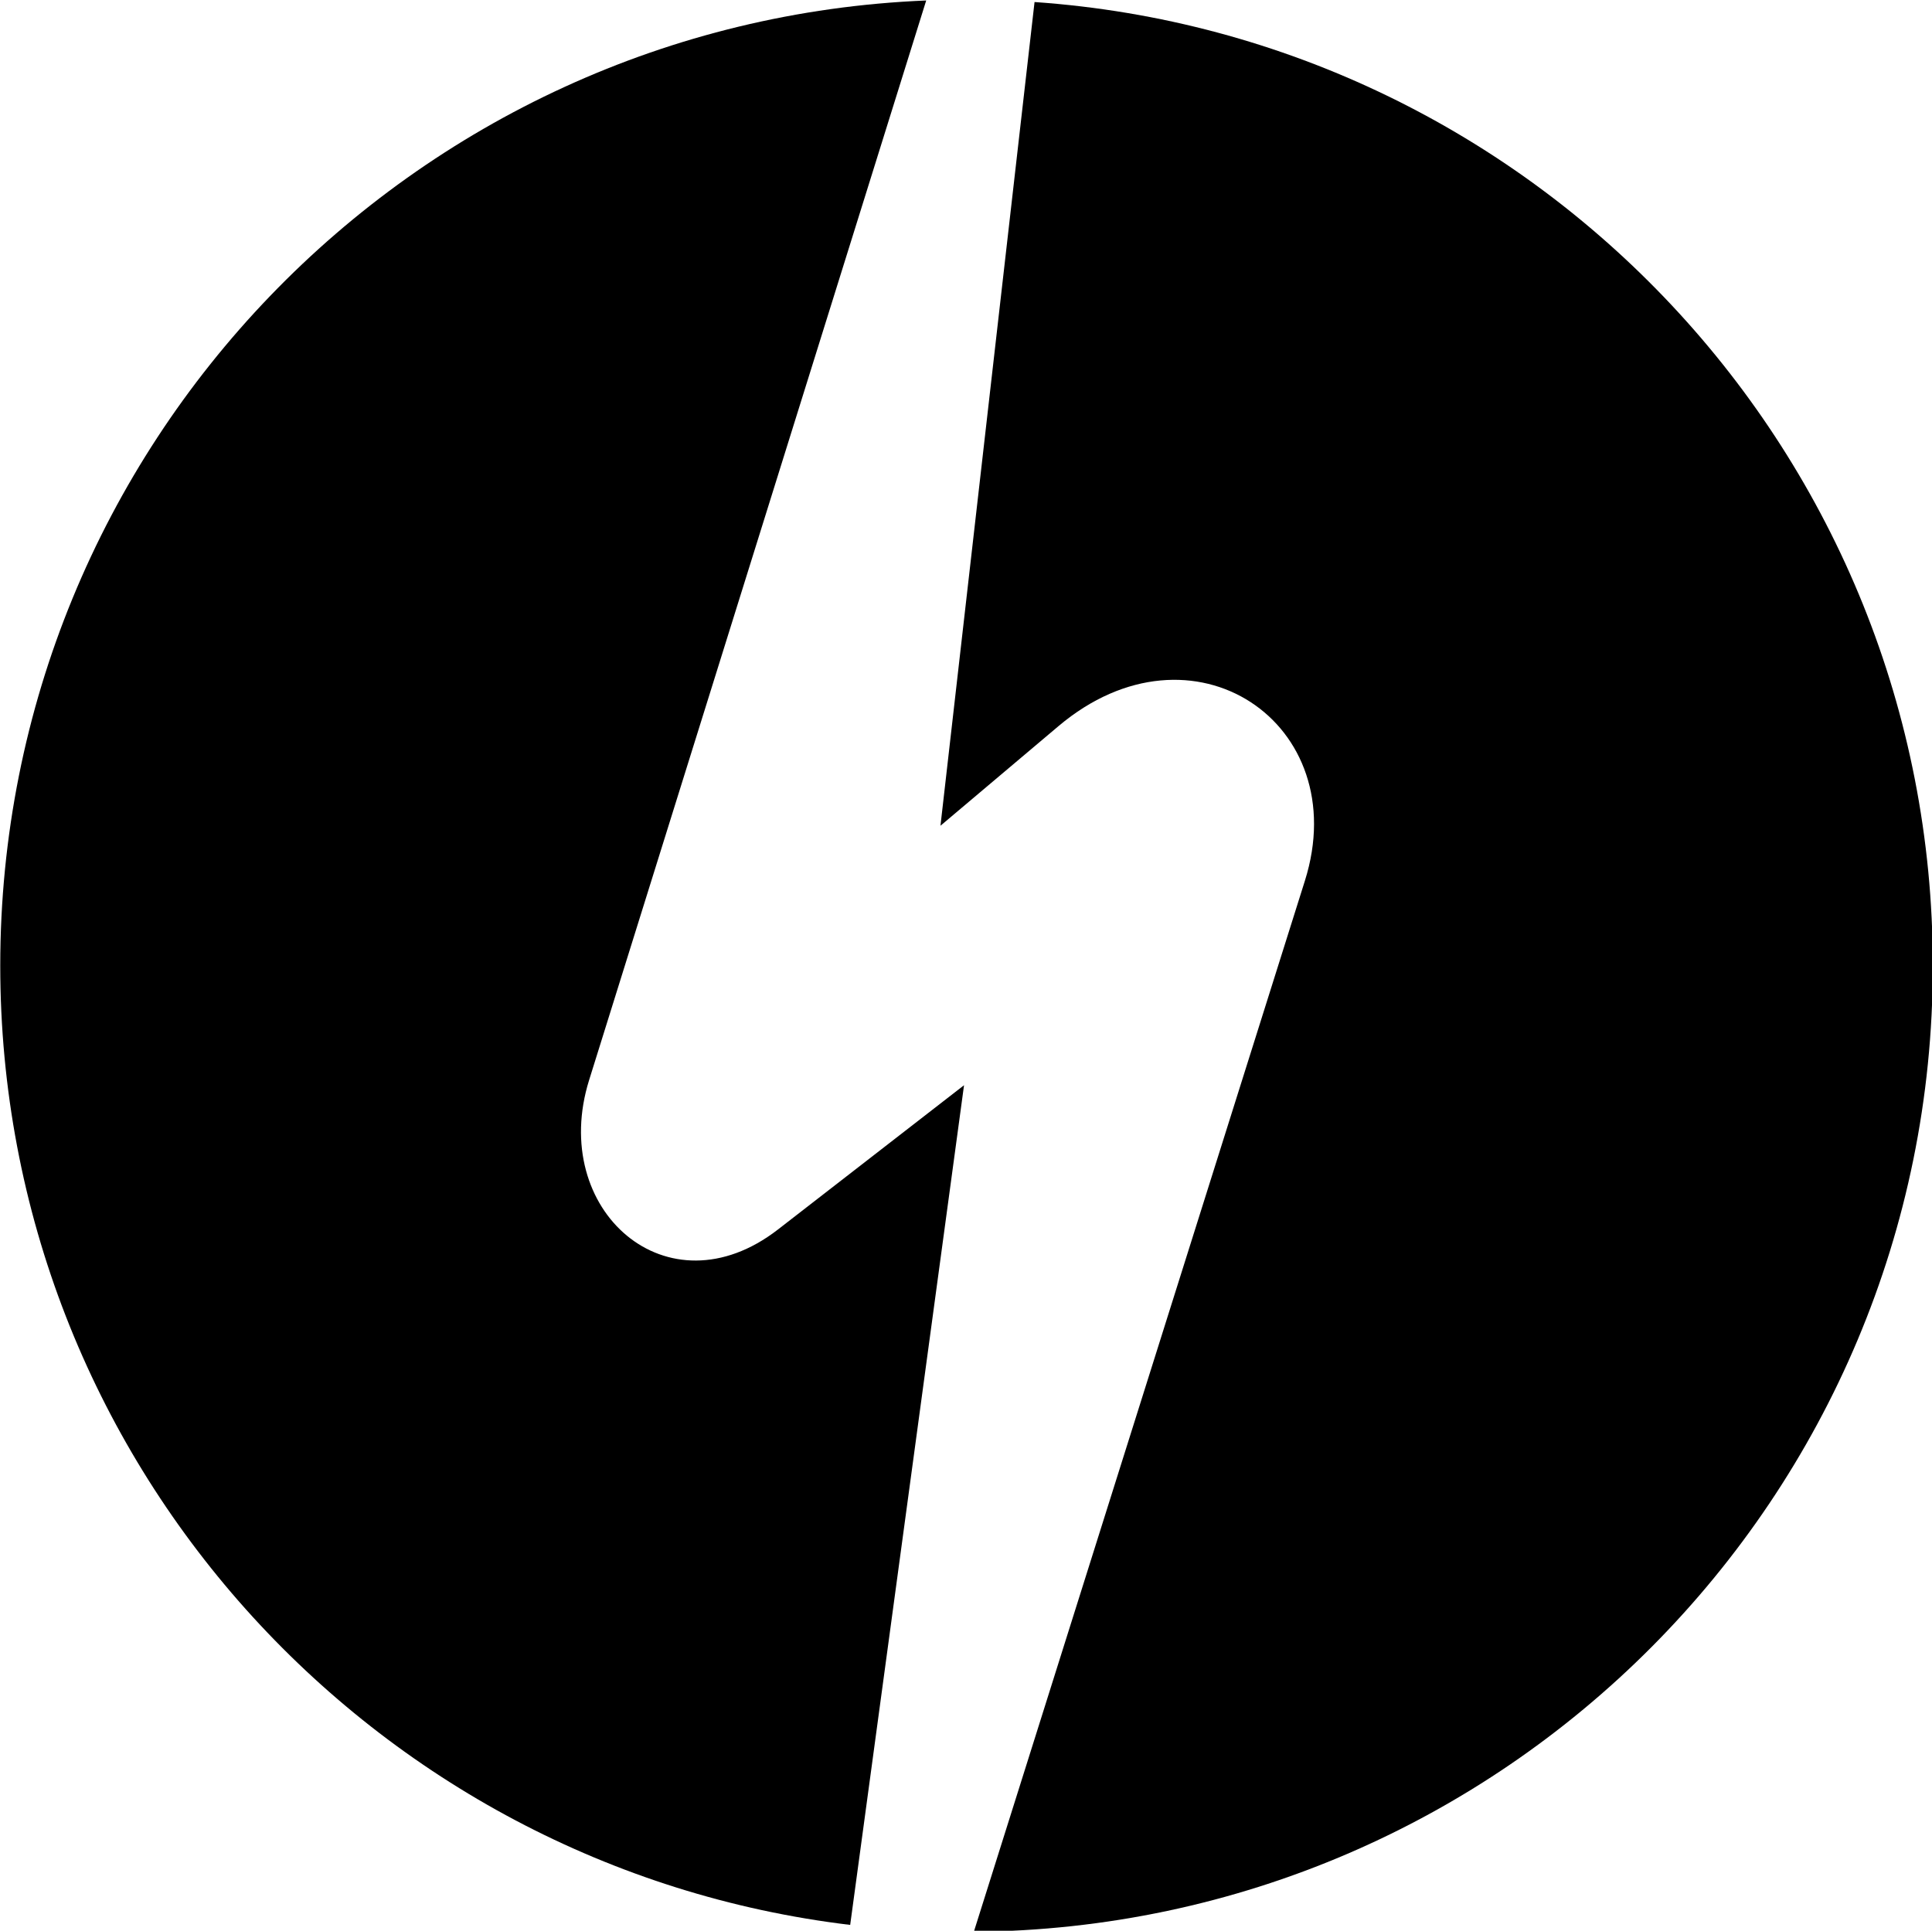
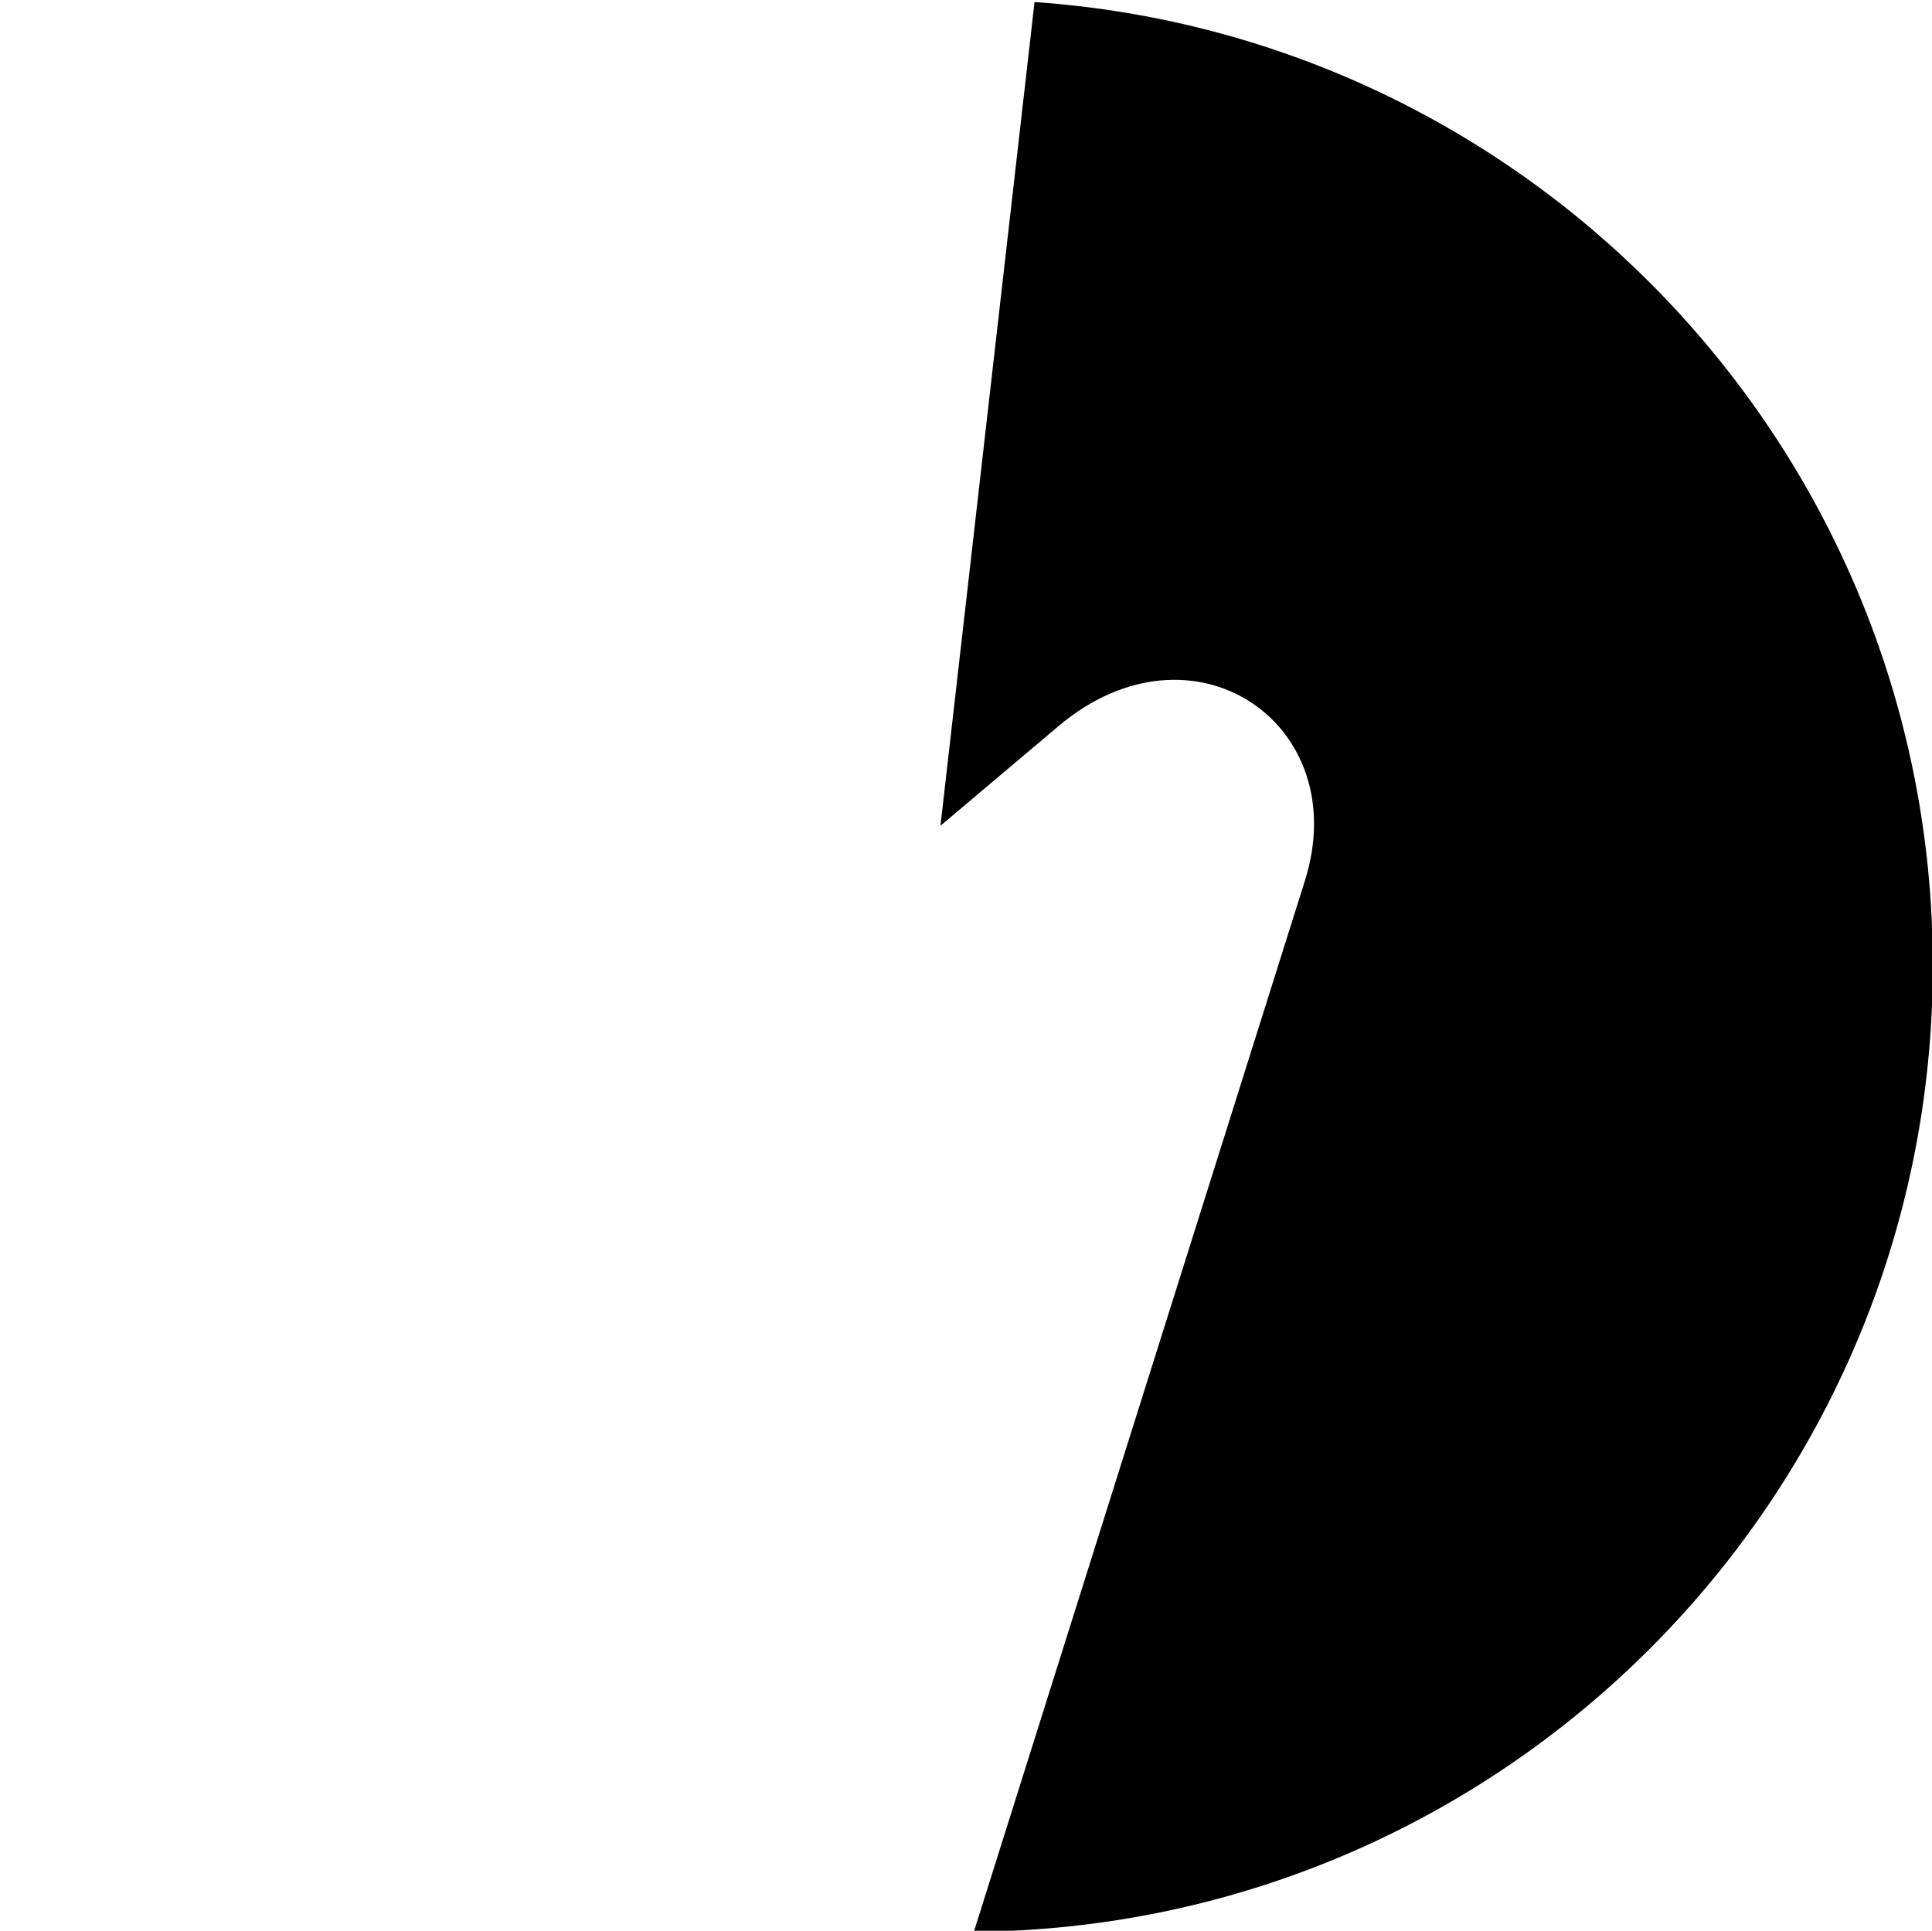
<svg xmlns="http://www.w3.org/2000/svg" xmlns:ns1="http://www.inkscape.org/namespaces/inkscape" xmlns:ns2="http://sodipodi.sourceforge.net/DTD/sodipodi-0.dtd" width="350" height="349.813" id="svg2" version="1.1" ns1:version="0.48.4 r" ns2:docname="Symbol of Itako Ibaraki.svg">
  <defs id="defs4" />
  <ns2:namedview id="base" pagecolor="#ffffff" bordercolor="#666666" borderopacity="1.0" ns1:pageopacity="0.0" ns1:pageshadow="2" ns1:zoom="2.1057143" ns1:cx="175" ns1:cy="174.90655" ns1:document-units="px" ns1:current-layer="layer1" showgrid="false" fit-margin-top="0" fit-margin-left="0" fit-margin-right="0" fit-margin-bottom="0" ns1:window-width="1280" ns1:window-height="961" ns1:window-x="-8" ns1:window-y="-8" ns1:window-maximized="1" />
  <g ns1:label="レイヤー 1" ns1:groupmode="layer" id="layer1" transform="translate(-181.276,-664.692)">
    <g id="g3777" transform="matrix(0.997,0,0,0.997,31.489,365.992)">
      <path id="path3773" d="M 338.219,299.969 321.125,449.656 342.562,431.562 c 24.343,-20.556 53.792,-0.509 44.781,28.094 l -60.156,191 c 96.345,-0.724 174.25,-79.047 174.25,-175.562 0,-92.812 -72.018,-168.786 -163.219,-175.125 z" style="fill:#000000;fill-opacity:1;stroke:none" ns1:connector-curvature="0" />
-       <path id="path3764" d="m 304.719,649.406 20.688,-152.594 -33.812,26.219 c -20.072,15.549 -41.693,-3.516 -34.312,-27.156 l 61.25,-196.188 c -93.571,3.837 -168.25,80.893 -168.25,175.406 0,89.809 67.443,163.871 154.438,174.312 z" style="fill:#000000;fill-opacity:1;stroke:none" ns1:connector-curvature="0" />
    </g>
  </g>
</svg>